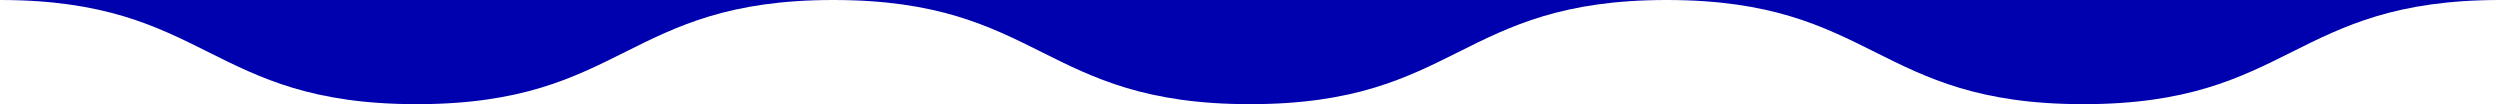
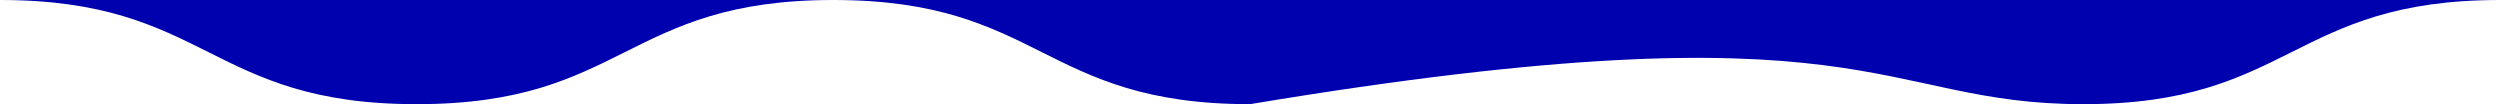
<svg xmlns="http://www.w3.org/2000/svg" width="1920" height="80" viewBox="0 0 1920 80" fill="none">
-   <path d="M-5.3697e-05 -0C160 -0 160 80 320 80C480 80 480 -0 640 -0C800 -9.52909e-05 800 80 960 80C1120 80 1120 -6.73156e-05 1280 -5.3328e-05C1440 -3.93403e-05 1440 80 1600 80C1760 80 1760 -1.1365e-05 1920 2.6226e-06" fill="#0001AE" />
+   <path d="M-5.3697e-05 -0C160 -0 160 80 320 80C480 80 480 -0 640 -0C800 -9.52909e-05 800 80 960 80C1440 -3.93403e-05 1440 80 1600 80C1760 80 1760 -1.1365e-05 1920 2.6226e-06" fill="#0001AE" />
</svg>